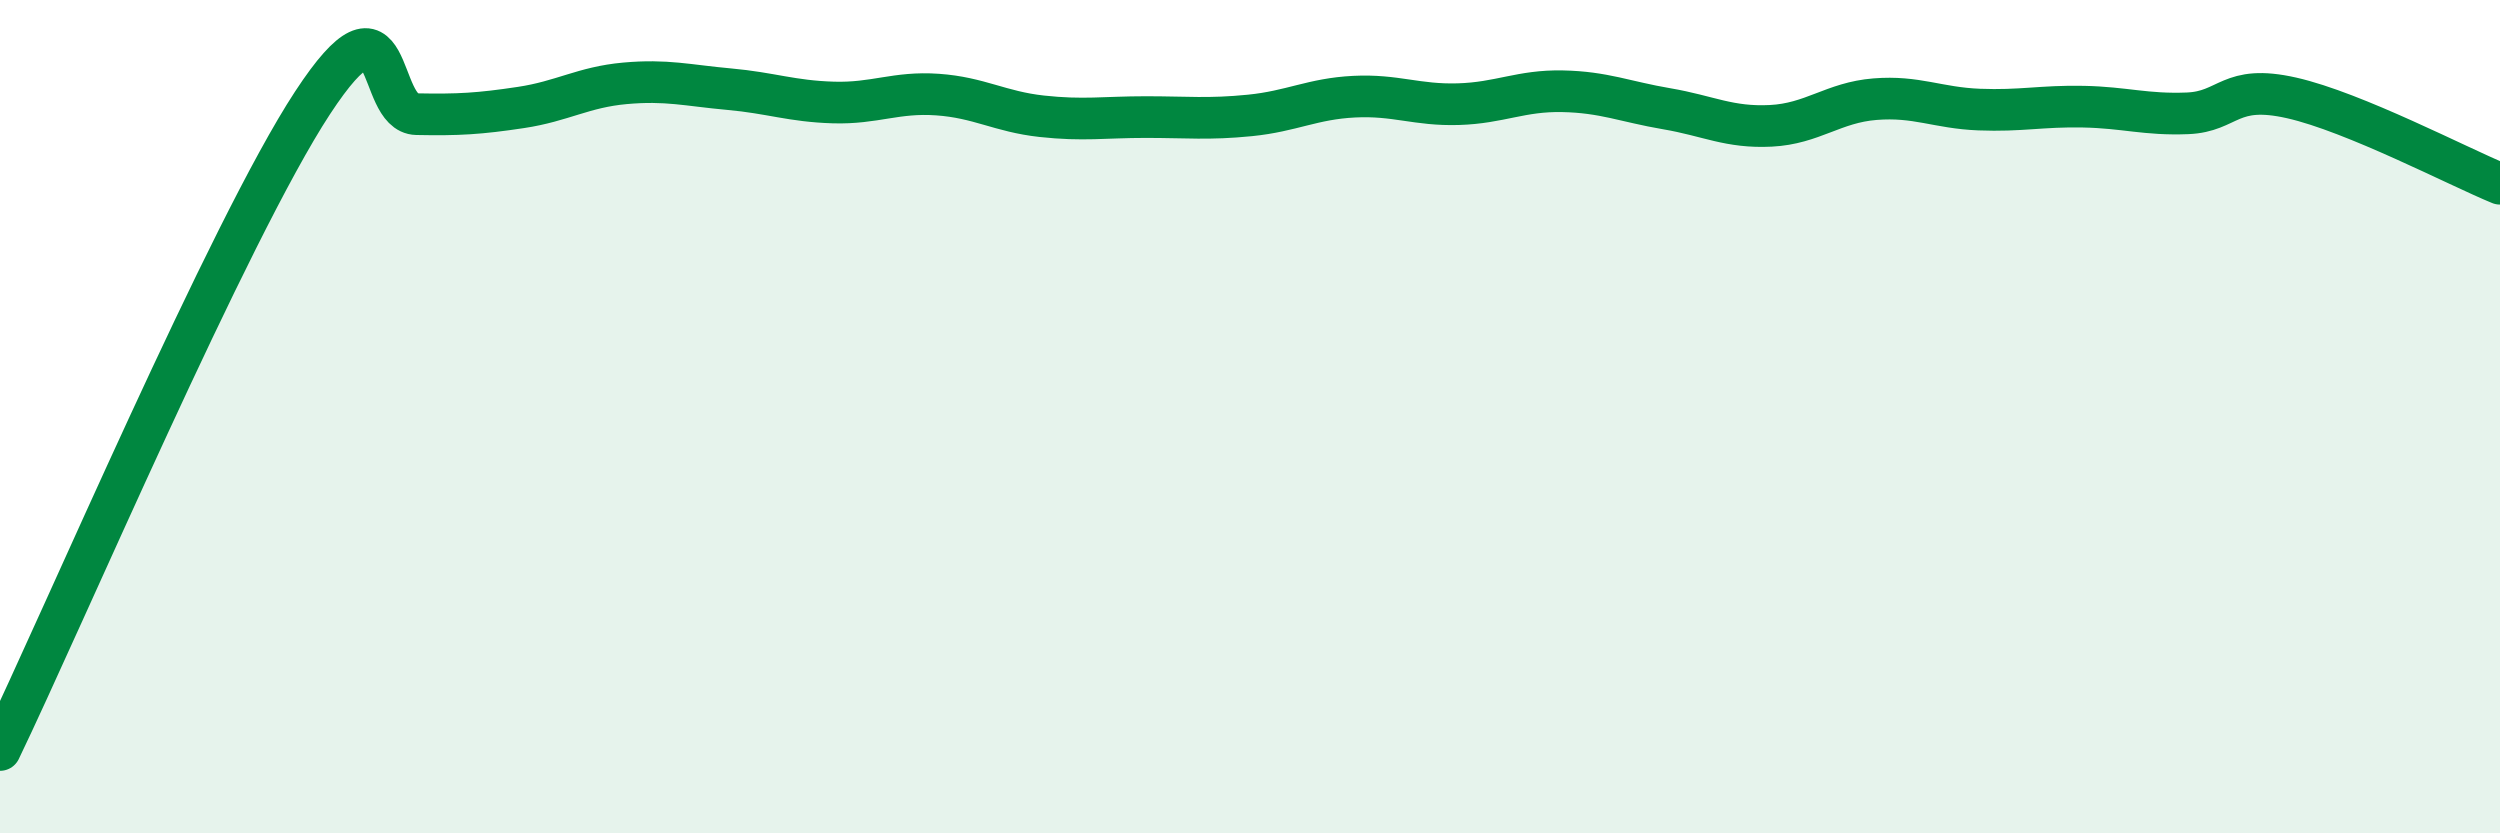
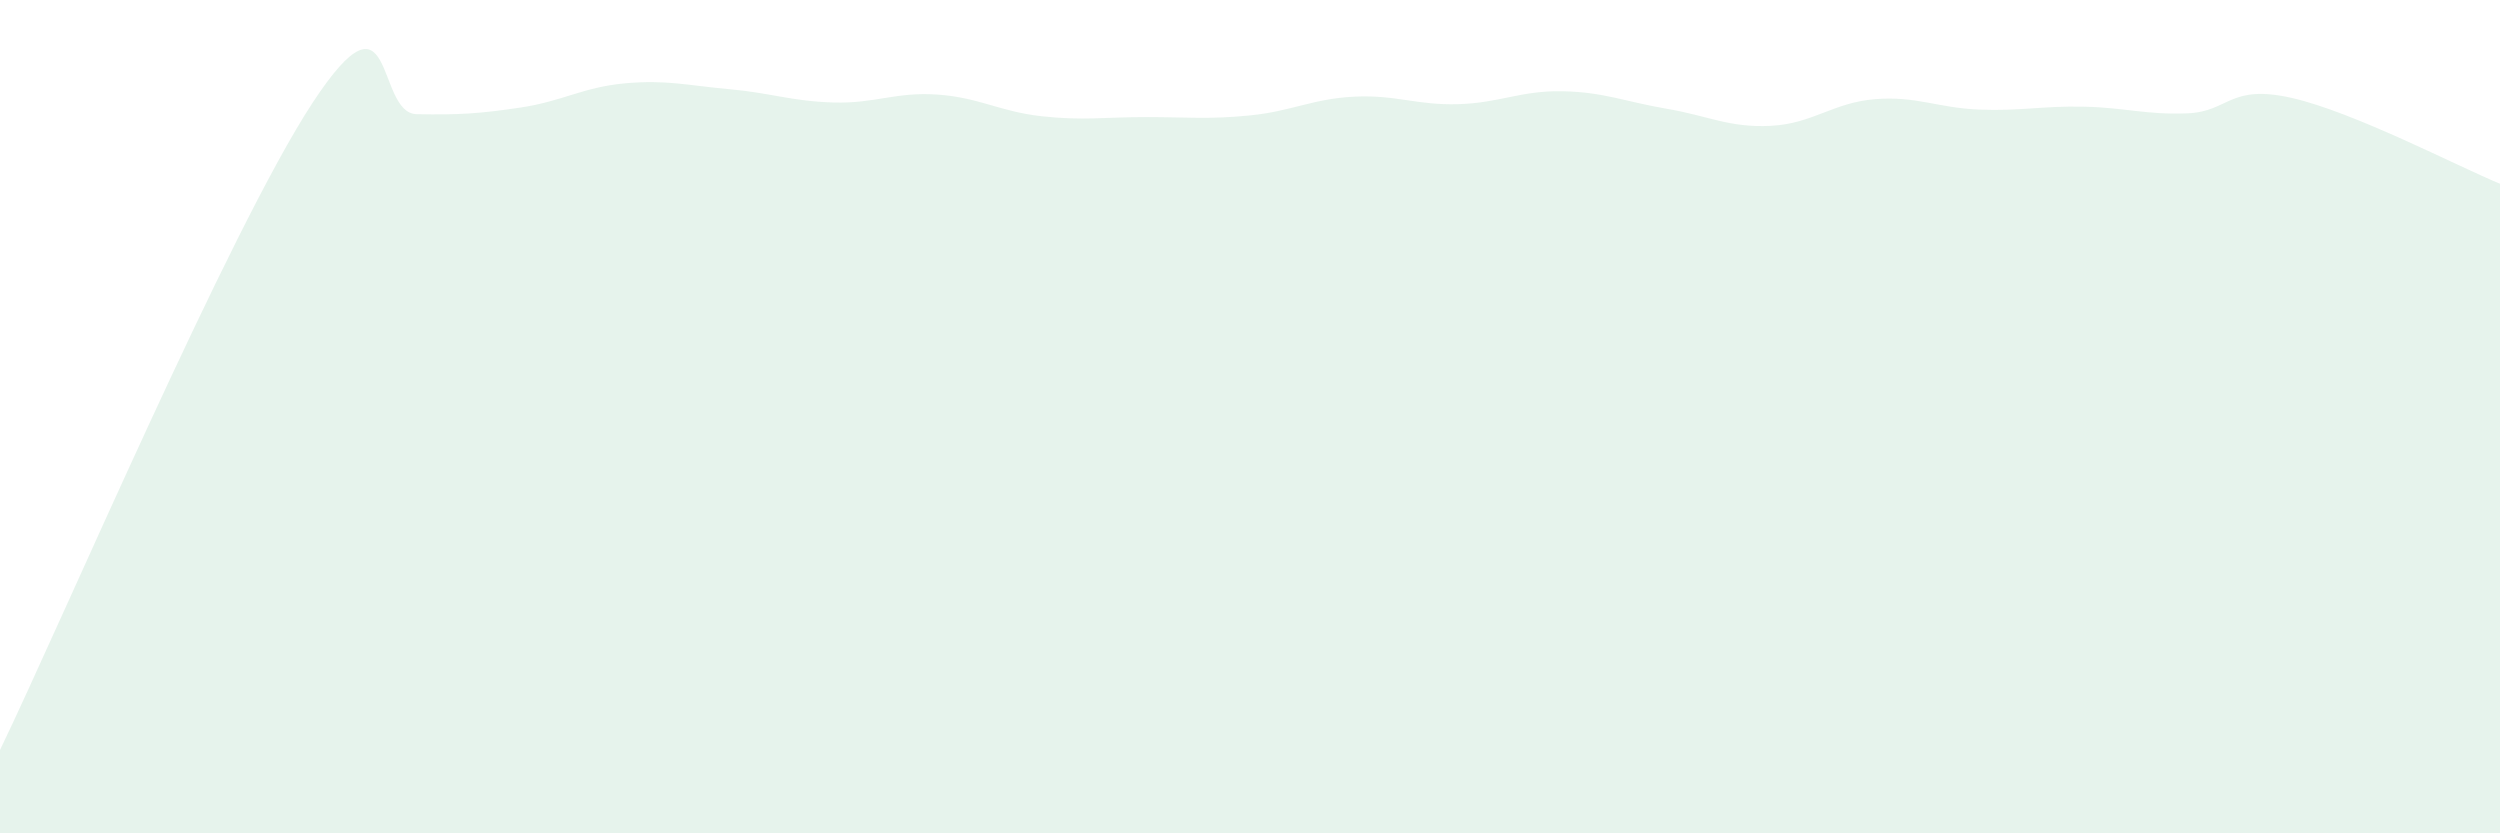
<svg xmlns="http://www.w3.org/2000/svg" width="60" height="20" viewBox="0 0 60 20">
  <path d="M 0,18 C 1.5,14.89 5.5,5.52 7.5,2.47 C 9.5,-0.58 9,2.72 10,2.74 C 11,2.76 11.5,2.73 12.5,2.58 C 13.5,2.43 14,2.09 15,2 C 16,1.91 16.5,2.05 17.5,2.14 C 18.5,2.23 19,2.43 20,2.46 C 21,2.49 21.5,2.2 22.5,2.27 C 23.5,2.34 24,2.68 25,2.79 C 26,2.9 26.5,2.81 27.5,2.81 C 28.5,2.81 29,2.87 30,2.77 C 31,2.67 31.5,2.37 32.5,2.32 C 33.5,2.27 34,2.53 35,2.5 C 36,2.47 36.5,2.17 37.5,2.19 C 38.5,2.21 39,2.44 40,2.61 C 41,2.78 41.5,3.07 42.5,3.02 C 43.5,2.97 44,2.46 45,2.38 C 46,2.3 46.5,2.59 47.5,2.63 C 48.5,2.67 49,2.54 50,2.56 C 51,2.58 51.5,2.76 52.5,2.72 C 53.5,2.68 53.5,2.01 55,2.35 C 56.5,2.69 59,4 60,4.41L60 20L0 20Z" fill="#008740" opacity="0.1" stroke-linecap="round" stroke-linejoin="round" />
-   <path d="M 0,18 C 1.5,14.89 5.5,5.52 7.5,2.47 C 9.5,-0.58 9,2.72 10,2.74 C 11,2.76 11.5,2.73 12.5,2.58 C 13.5,2.43 14,2.09 15,2 C 16,1.91 16.5,2.05 17.5,2.14 C 18.5,2.23 19,2.43 20,2.46 C 21,2.49 21.5,2.2 22.5,2.27 C 23.5,2.34 24,2.68 25,2.79 C 26,2.9 26.5,2.81 27.5,2.81 C 28.5,2.81 29,2.87 30,2.77 C 31,2.67 31.5,2.37 32.5,2.32 C 33.5,2.27 34,2.53 35,2.5 C 36,2.47 36.5,2.17 37.5,2.19 C 38.5,2.21 39,2.44 40,2.61 C 41,2.78 41.5,3.07 42.5,3.02 C 43.5,2.97 44,2.46 45,2.38 C 46,2.3 46.5,2.59 47.5,2.63 C 48.5,2.67 49,2.54 50,2.56 C 51,2.58 51.5,2.76 52.5,2.72 C 53.5,2.68 53.5,2.01 55,2.35 C 56.5,2.69 59,4 60,4.41" stroke="#008740" stroke-width="1" fill="none" stroke-linecap="round" stroke-linejoin="round" />
</svg>